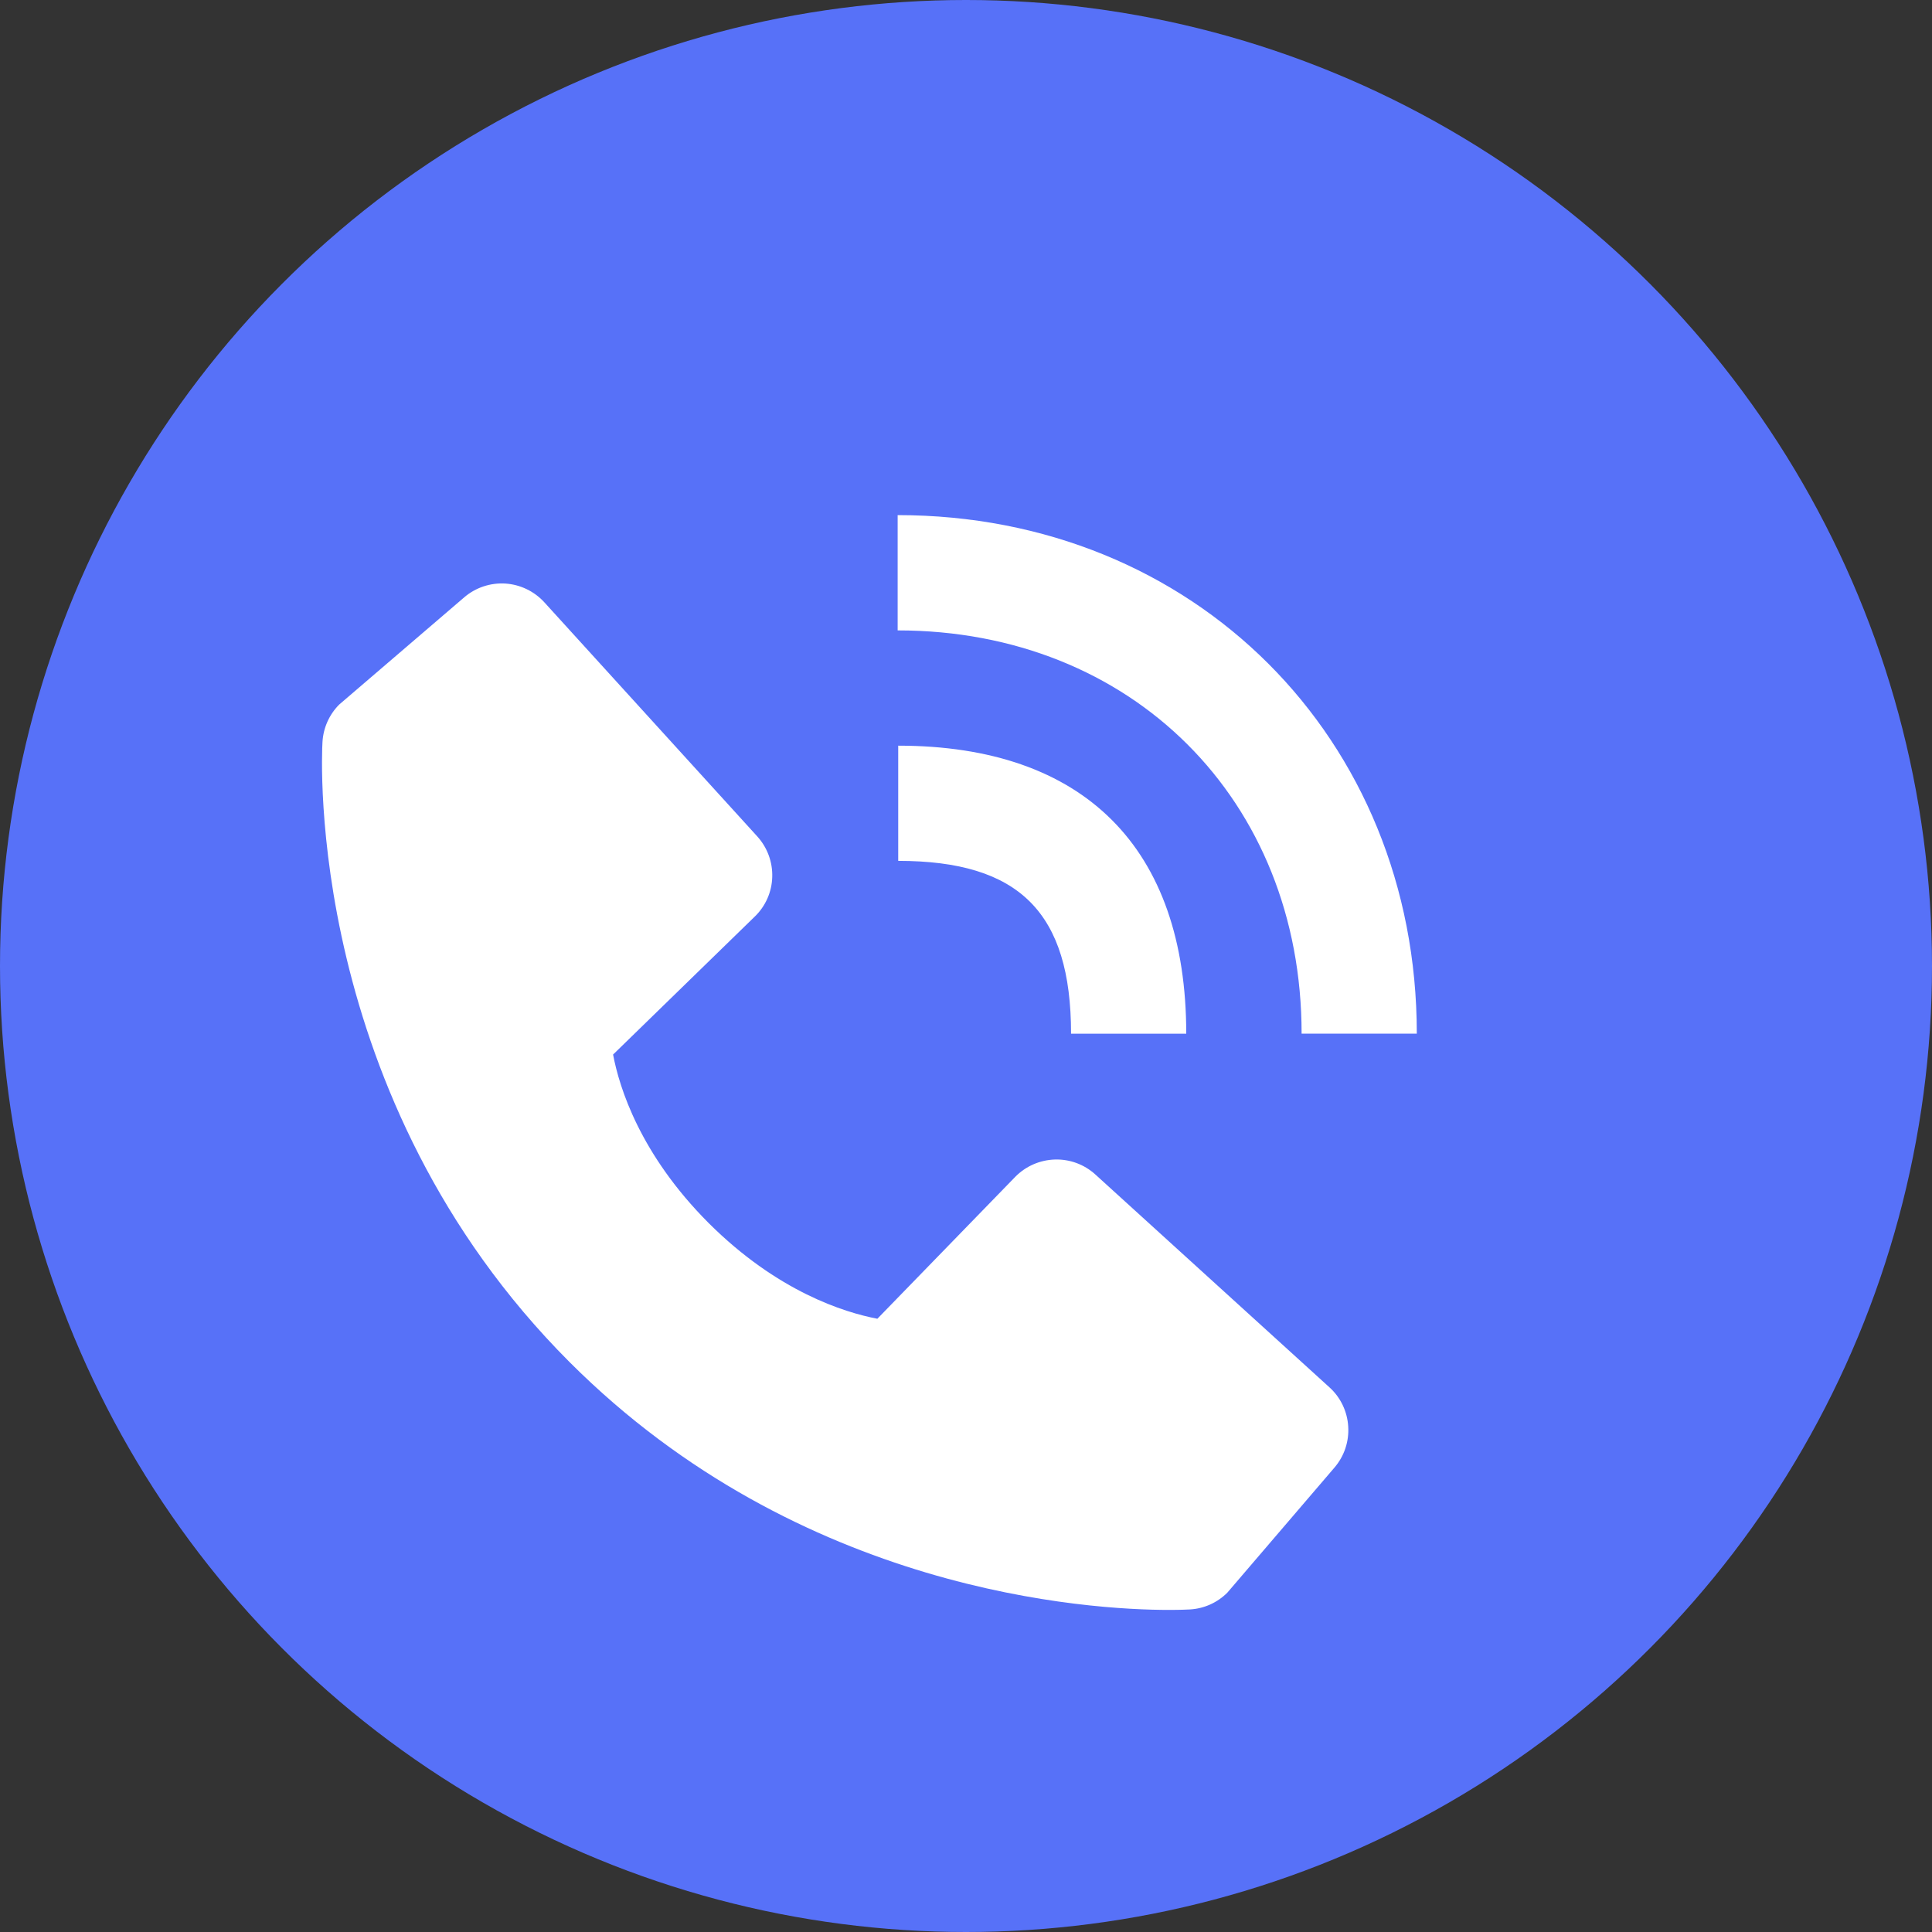
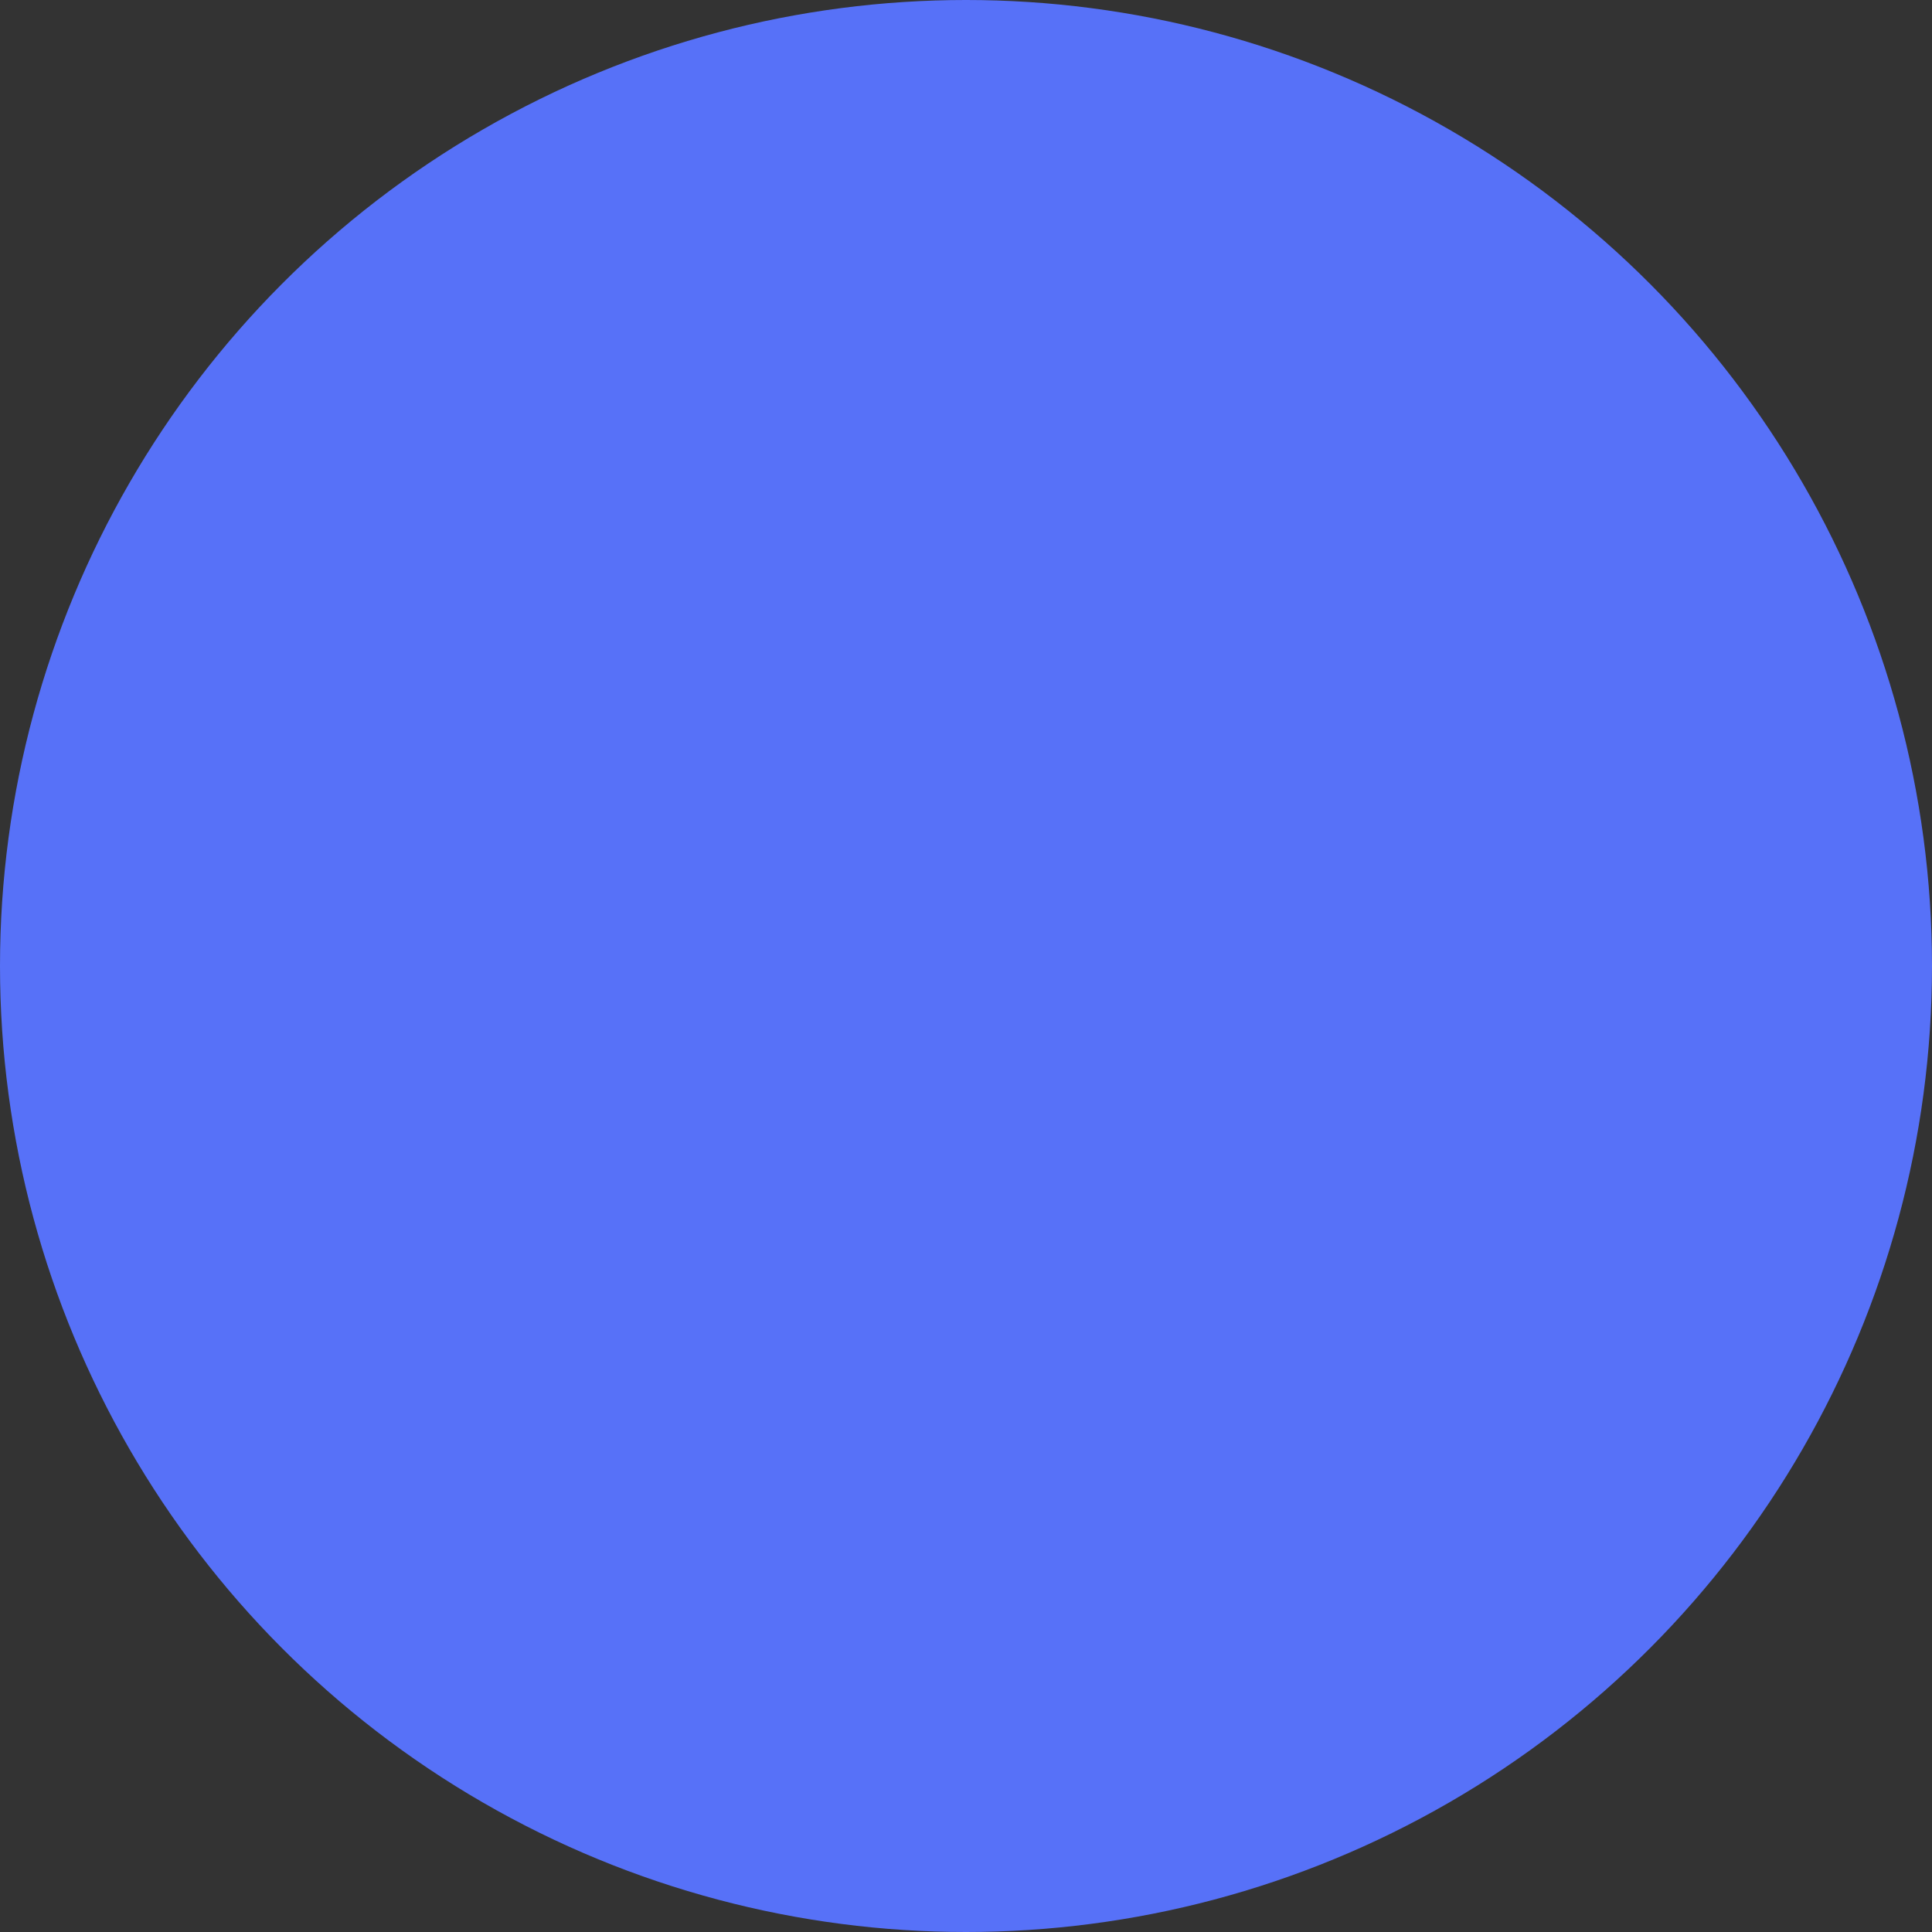
<svg xmlns="http://www.w3.org/2000/svg" width="24" height="24" viewBox="0 0 24 24" fill="none">
  <rect x="0" y="0" width="24" height="24" fill="#333333" stroke="none" />
  <circle cx="12" cy="12" r="12" fill="#5771F8" />
-   <path fill-rule="evenodd" clip-rule="evenodd" d="M17.6 12.84H16.169C16.169 9.937 14.059 7.831 11.151 7.831V6.399C14.828 6.399 17.6 9.169 17.6 12.84ZM13.305 12.841C13.305 11.336 12.663 10.694 11.158 10.694V9.263C13.466 9.263 14.736 10.533 14.736 12.841H13.305ZM13.103 14.404C13.289 14.398 13.47 14.465 13.607 14.59L16.516 17.235C16.654 17.36 16.737 17.535 16.748 17.72C16.76 17.906 16.699 18.089 16.577 18.231L15.246 19.785C15.122 19.909 14.957 19.983 14.782 19.993C14.759 19.994 14.67 19.999 14.525 19.999C13.536 19.999 9.945 19.789 7.077 16.922C3.791 13.634 3.995 9.396 4.006 9.217C4.016 9.042 4.09 8.876 4.214 8.752L5.767 7.42C5.908 7.299 6.091 7.238 6.277 7.249C6.463 7.261 6.637 7.345 6.762 7.482L9.407 10.39C9.532 10.528 9.599 10.709 9.593 10.895C9.588 11.08 9.51 11.257 9.376 11.386L7.616 13.1C7.693 13.509 7.951 14.34 8.804 15.194C9.658 16.045 10.486 16.303 10.899 16.382L12.611 14.62C12.741 14.487 12.917 14.41 13.103 14.404Z" fill="white" />
</svg>